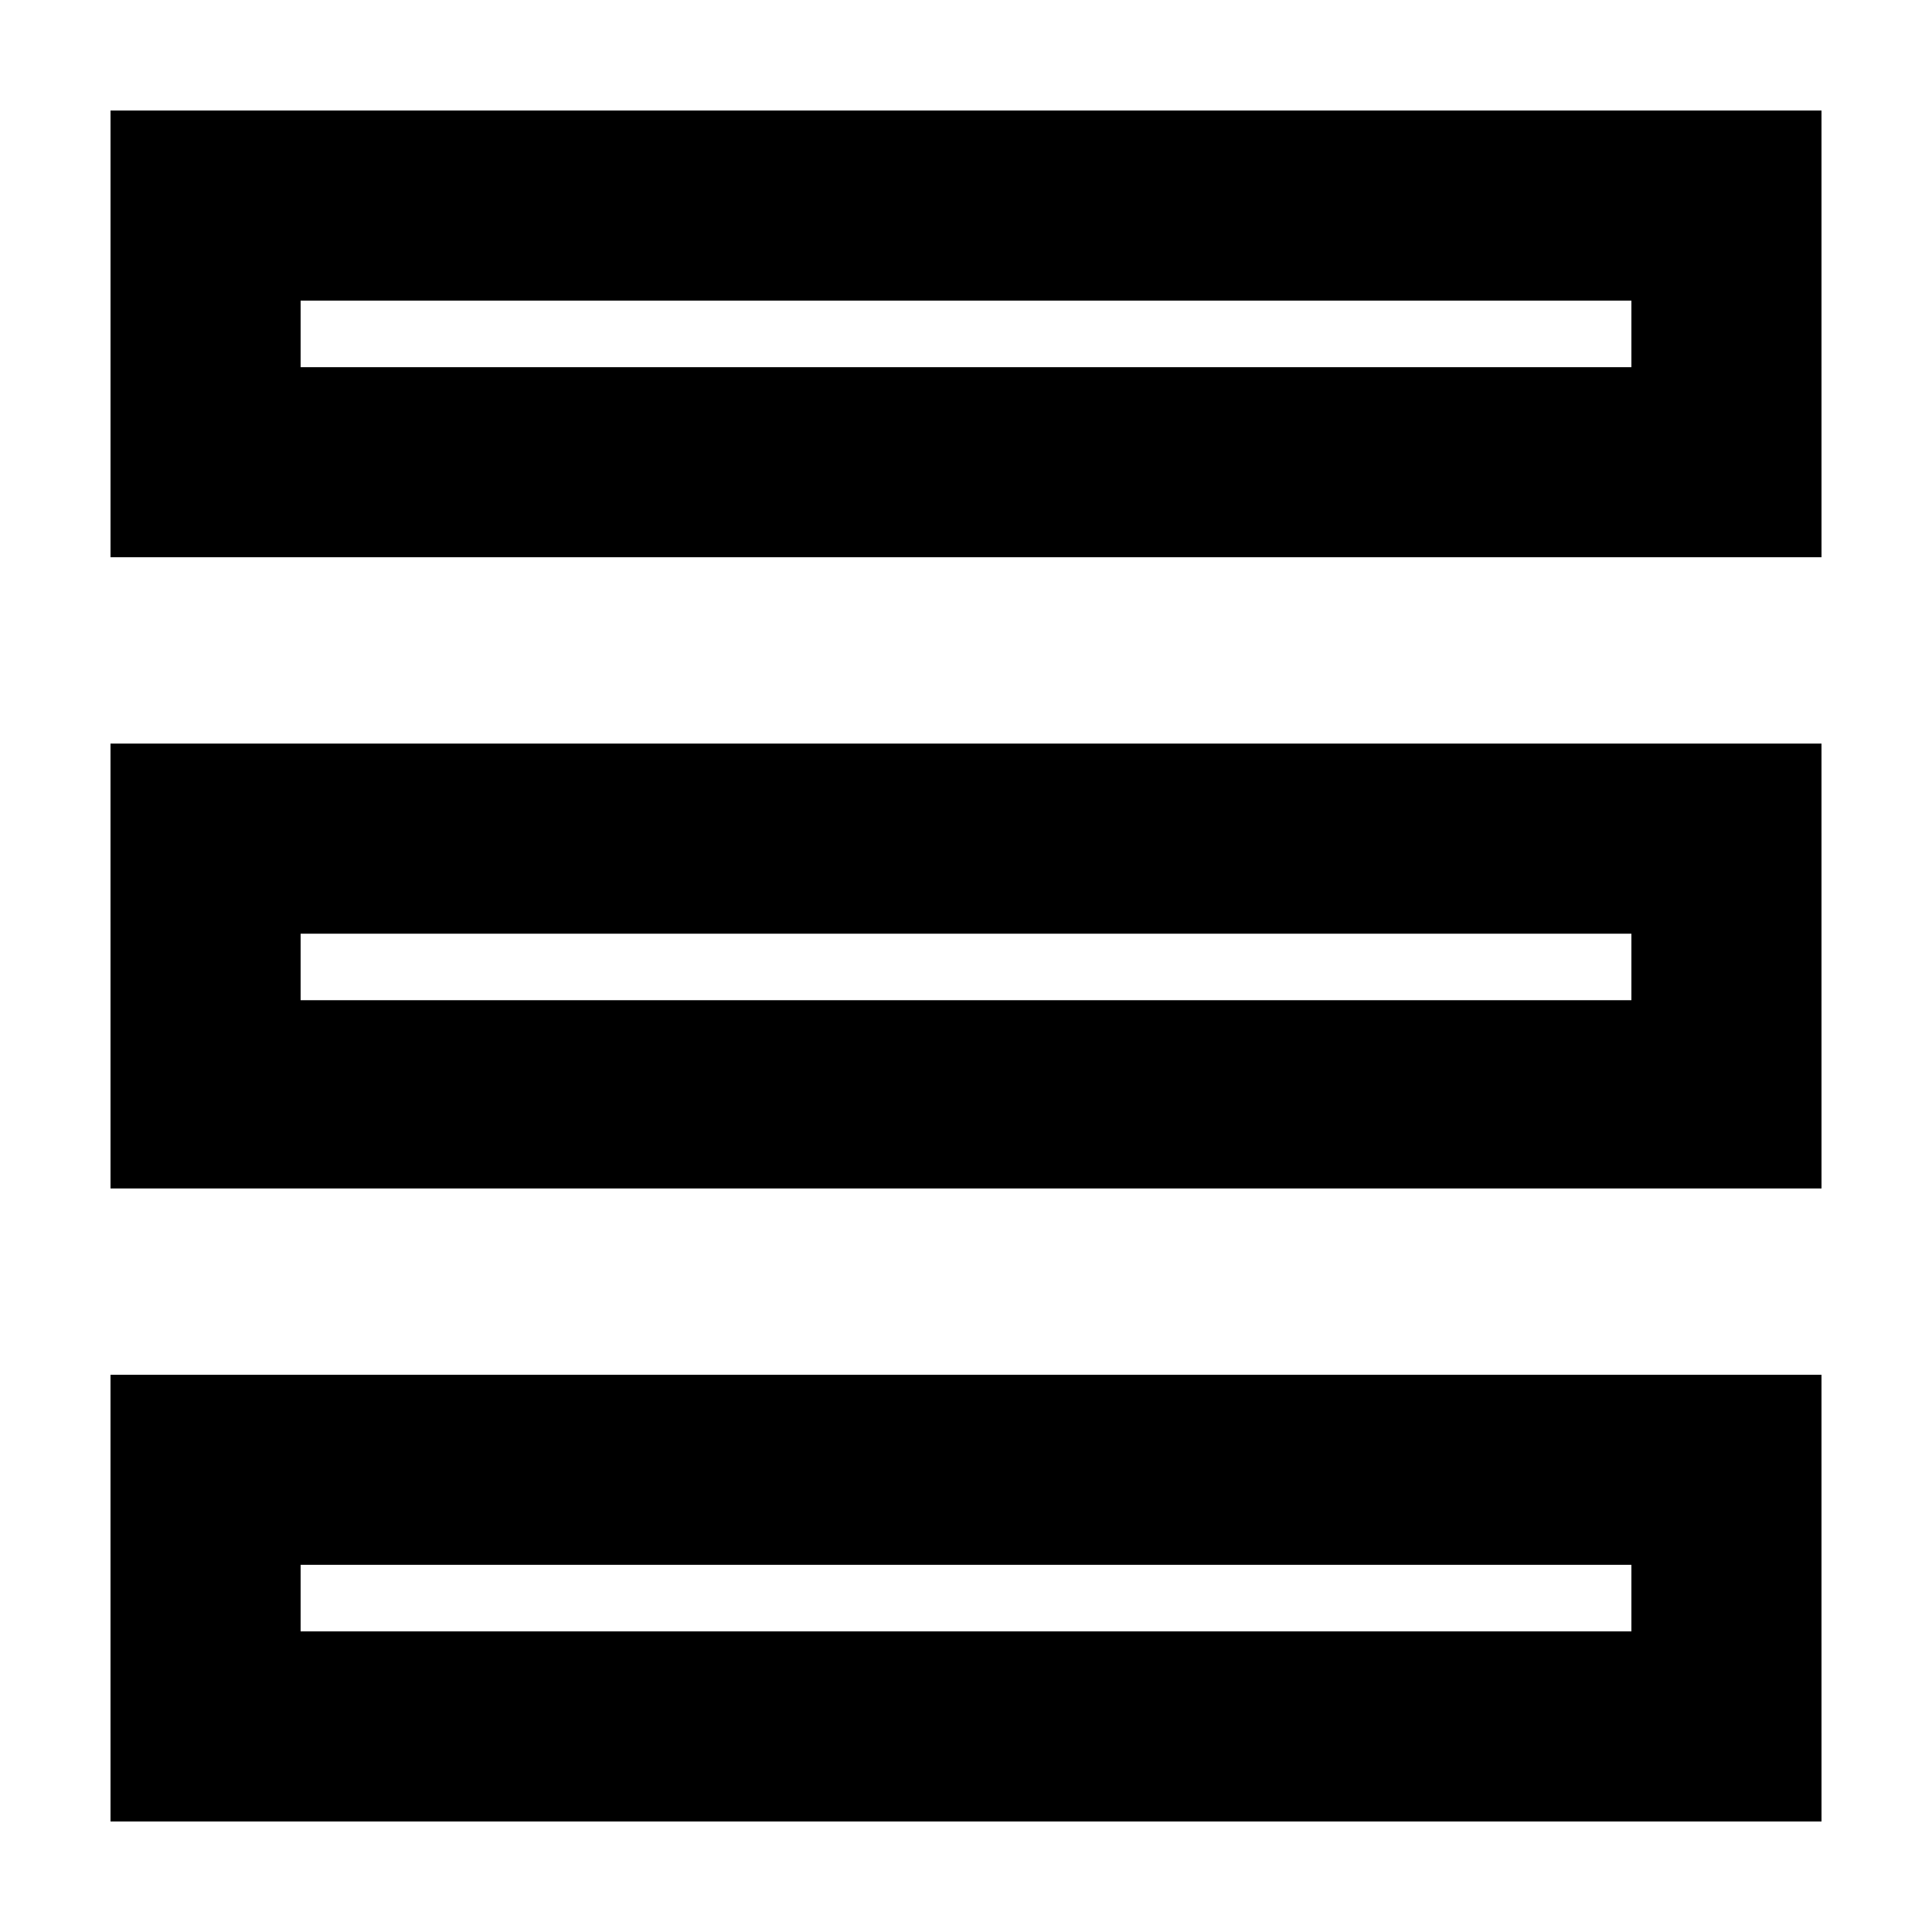
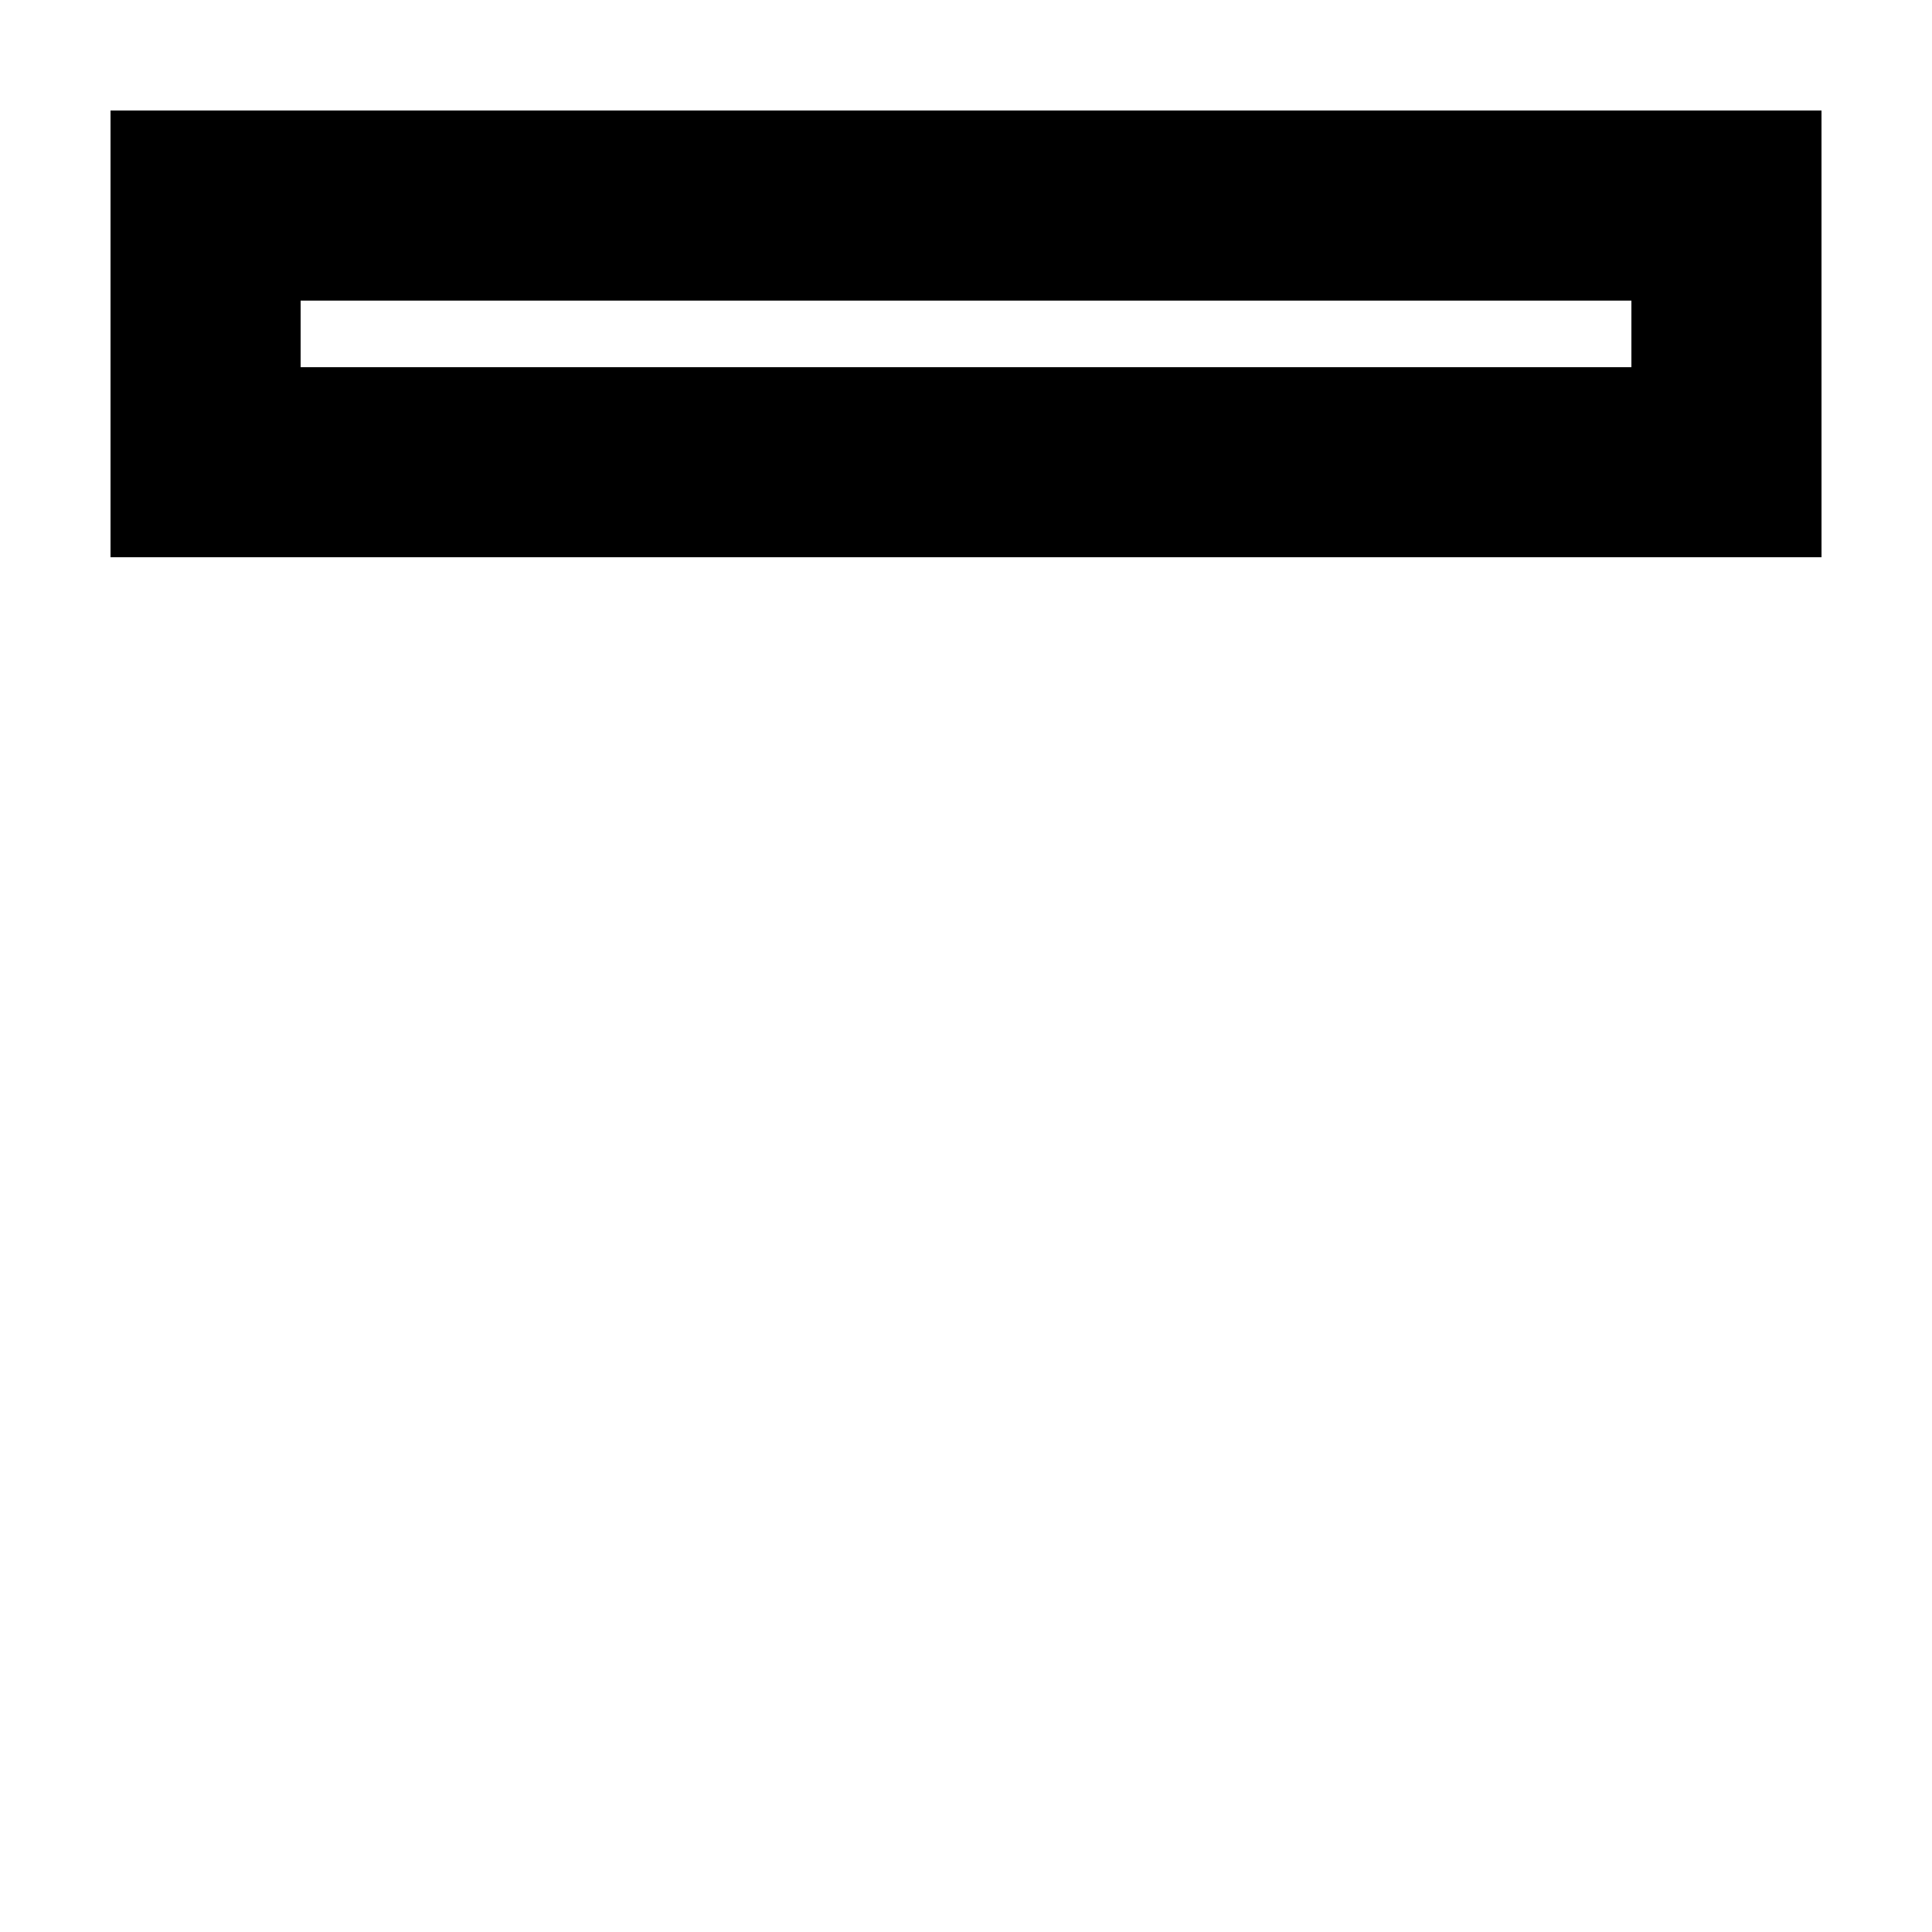
<svg xmlns="http://www.w3.org/2000/svg" fill="#000000" width="800px" height="800px" version="1.1" viewBox="144 144 512 512">
  <g>
    <path d="m173.29 173.29v118.39h453.43l-0.004-118.39zm403.05 68.012h-352.67v-17.633h352.67z" />
-     <path d="m173.29 458.95h453.43l-0.004-117.89h-453.43zm50.379-67.512h352.67v17.633h-352.67z" />
-     <path d="m173.29 626.71h453.43l-0.004-118.39h-453.43zm50.379-68.012h352.67v17.633h-352.67z" />
  </g>
</svg>